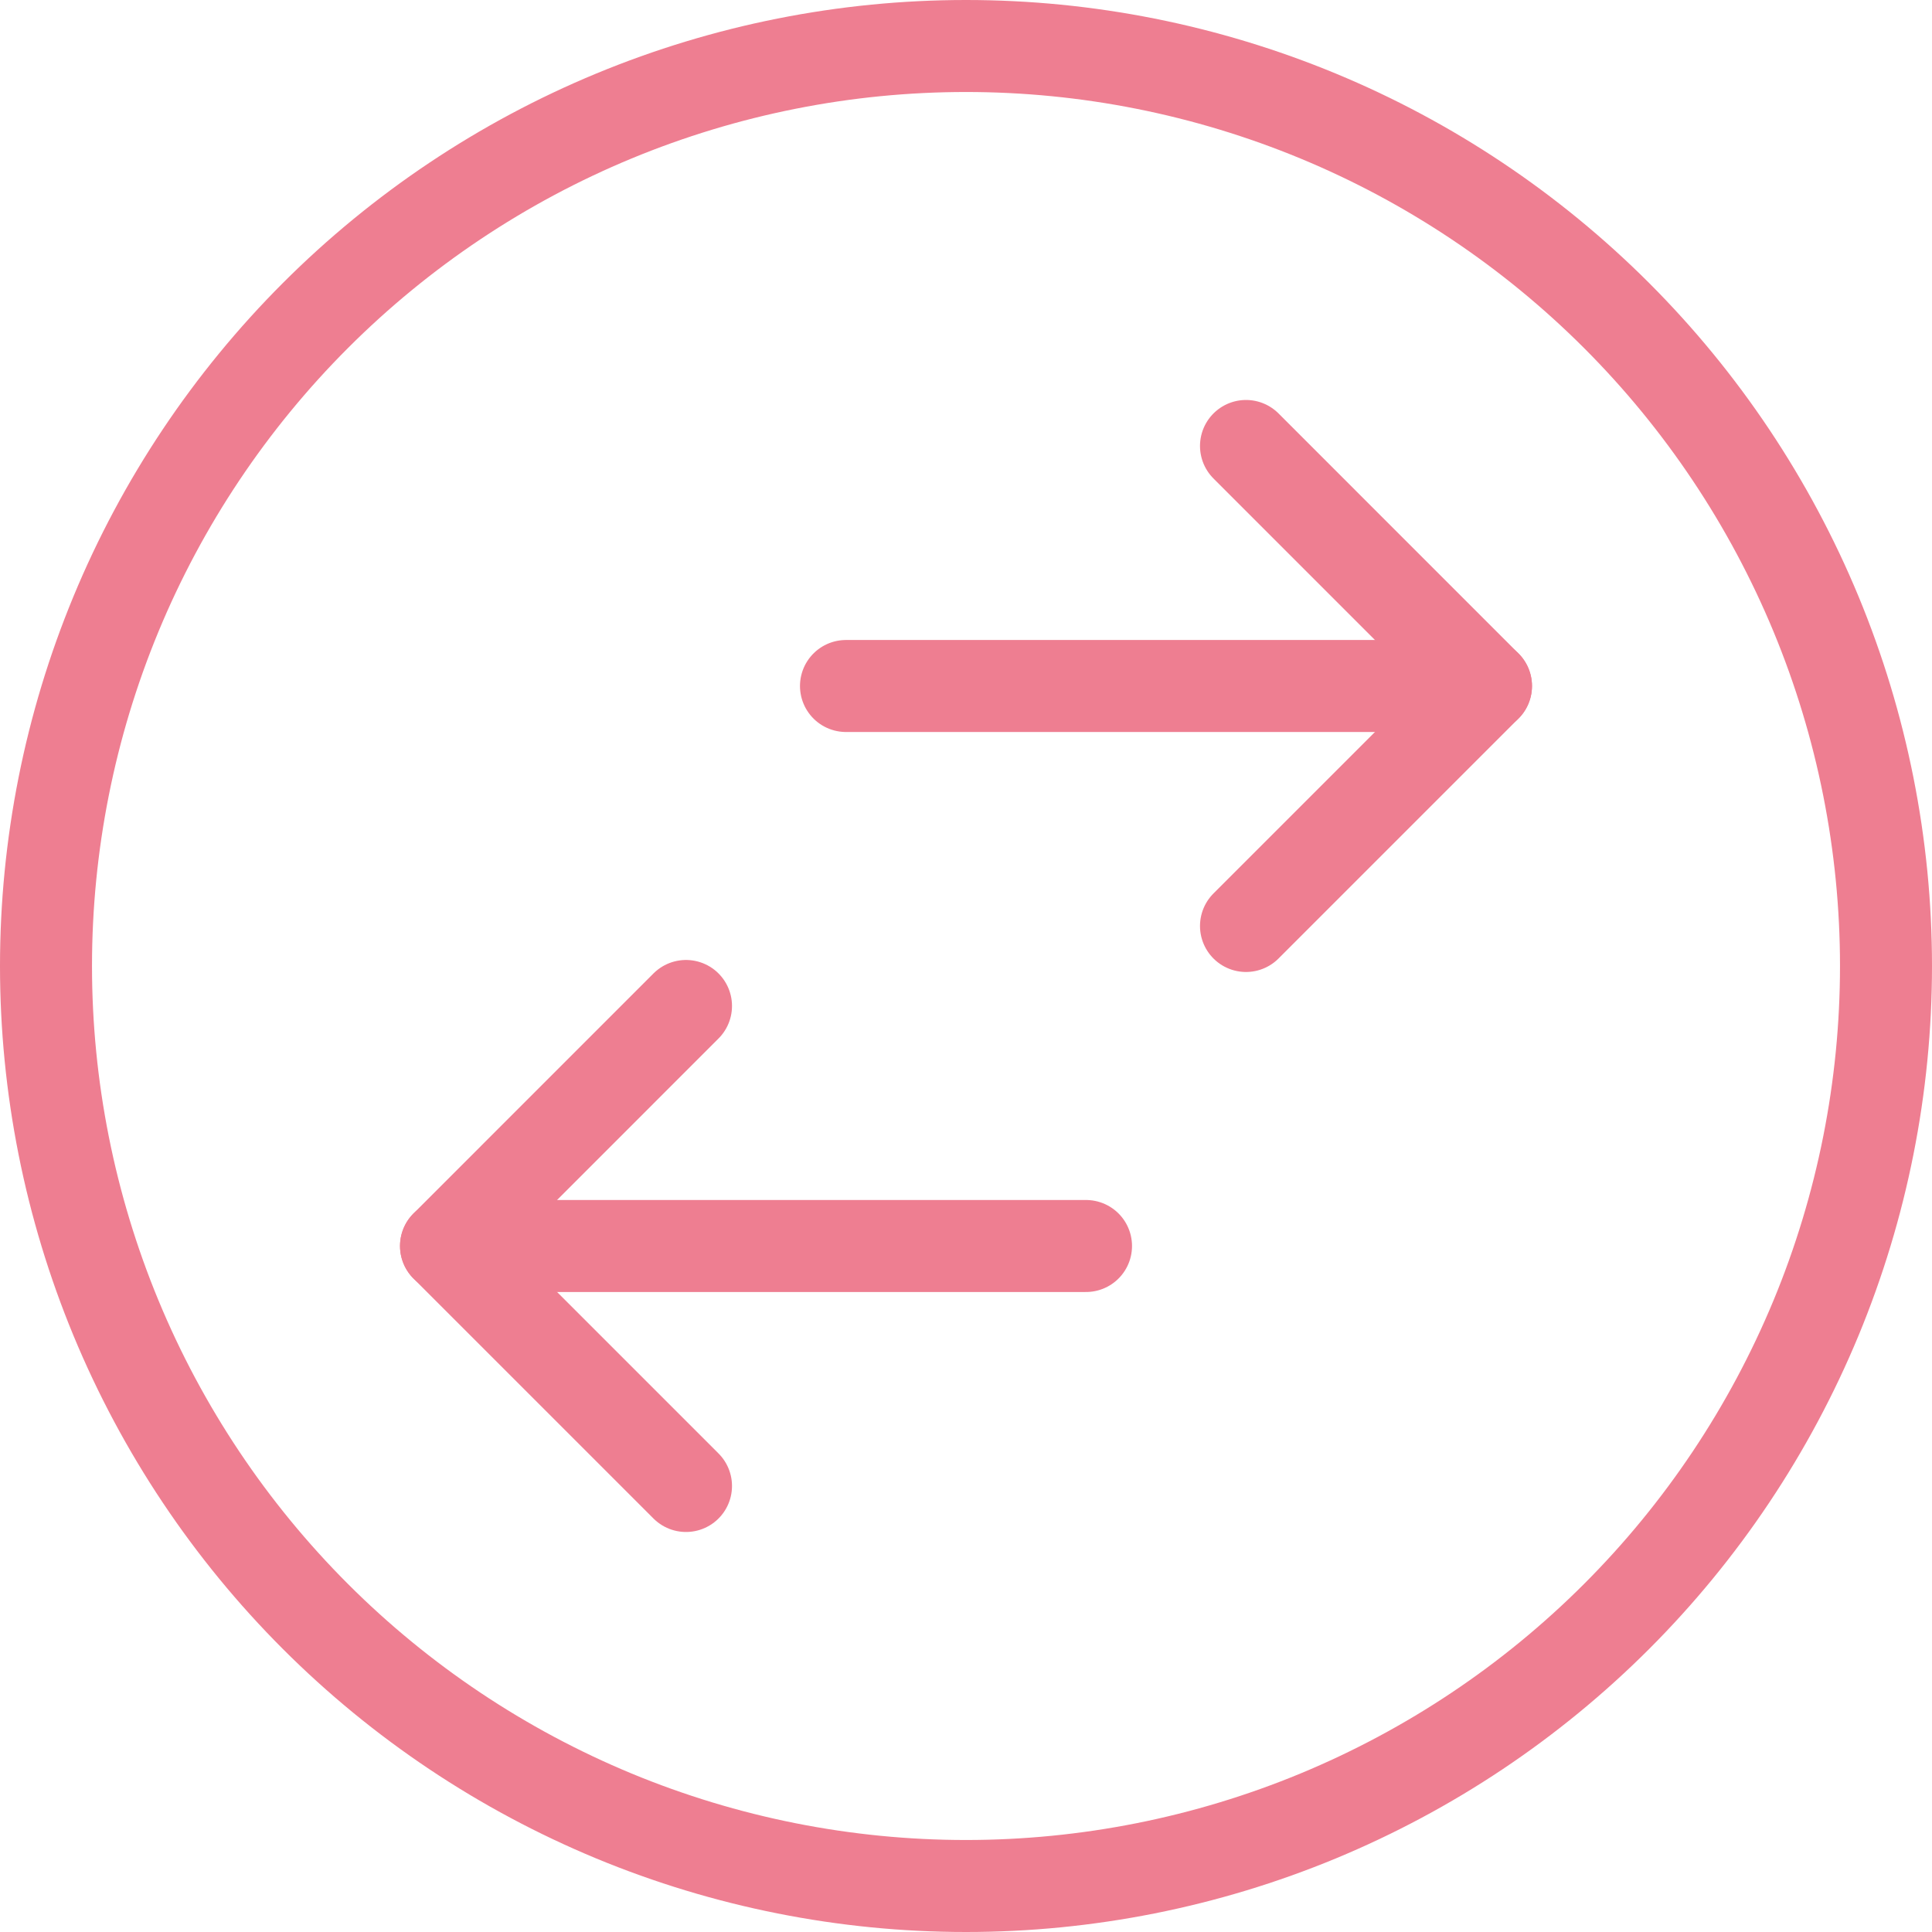
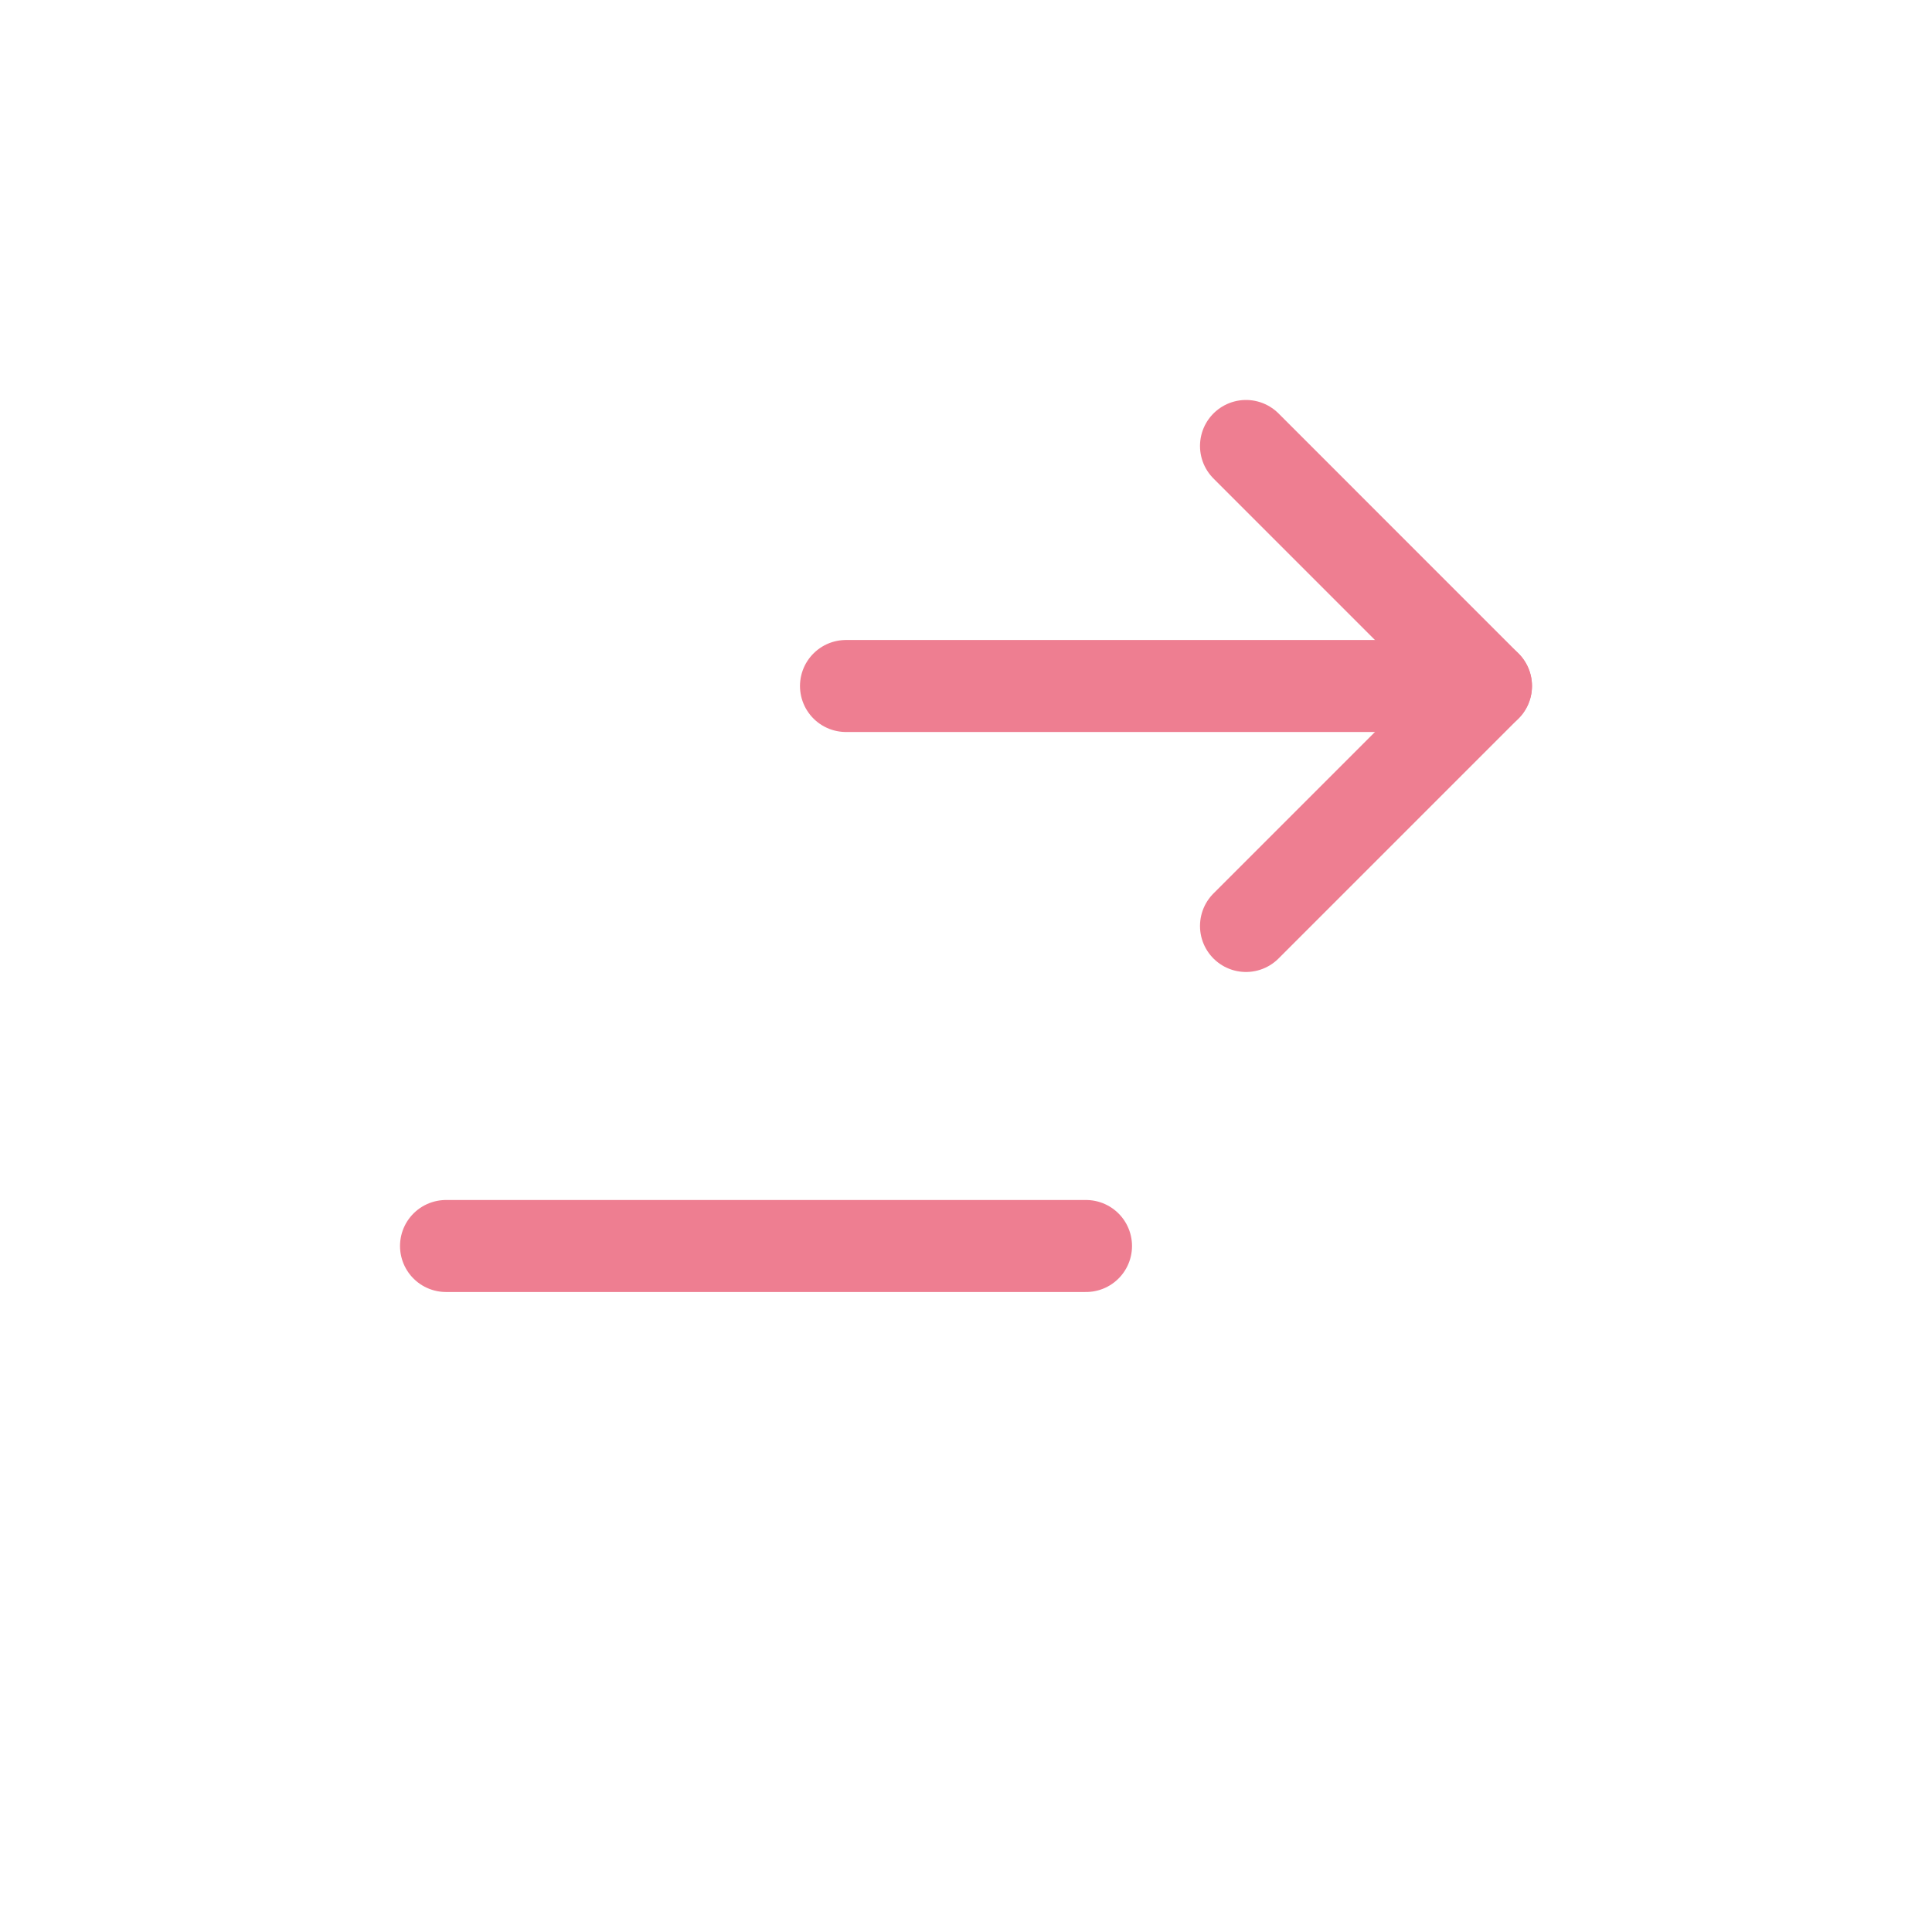
<svg xmlns="http://www.w3.org/2000/svg" width="42" height="42" viewBox="0 0 42 42" fill="none">
  <path d="M23.609 27.087H9.696" stroke="#EE7E91" stroke-width="2" stroke-linecap="round" stroke-linejoin="round" />
  <path d="M32.304 14.913H18.391" stroke="#EE7E91" stroke-width="2" stroke-linecap="round" stroke-linejoin="round" />
  <path d="M27.087 20.13L32.304 14.913L27.087 9.695" stroke="#EE7E91" stroke-width="2" stroke-linecap="round" stroke-linejoin="round" />
-   <path d="M14.913 32.304L9.696 27.087L14.913 21.869" stroke="#EE7E91" stroke-width="2" stroke-linecap="round" stroke-linejoin="round" />
-   <path d="M1 21C1 23.626 1.517 26.227 2.522 28.654C3.527 31.08 5.001 33.285 6.858 35.142C8.715 36.999 10.92 38.472 13.346 39.478C15.773 40.483 18.374 41 21 41C23.626 41 26.227 40.483 28.654 39.478C31.08 38.472 33.285 36.999 35.142 35.142C36.999 33.285 38.472 31.08 39.478 28.654C40.483 26.227 41 23.626 41 21C41 18.374 40.483 15.773 39.478 13.346C38.472 10.92 36.999 8.715 35.142 6.858C33.285 5.001 31.08 3.527 28.654 2.522C26.227 1.517 23.626 1 21 1C18.374 1 15.773 1.517 13.346 2.522C10.92 3.527 8.715 5.001 6.858 6.858C5.001 8.715 3.527 10.92 2.522 13.346C1.517 15.773 1 18.374 1 21V21Z" stroke="#EE7E91" stroke-width="2" stroke-linecap="round" stroke-linejoin="round" />
</svg>